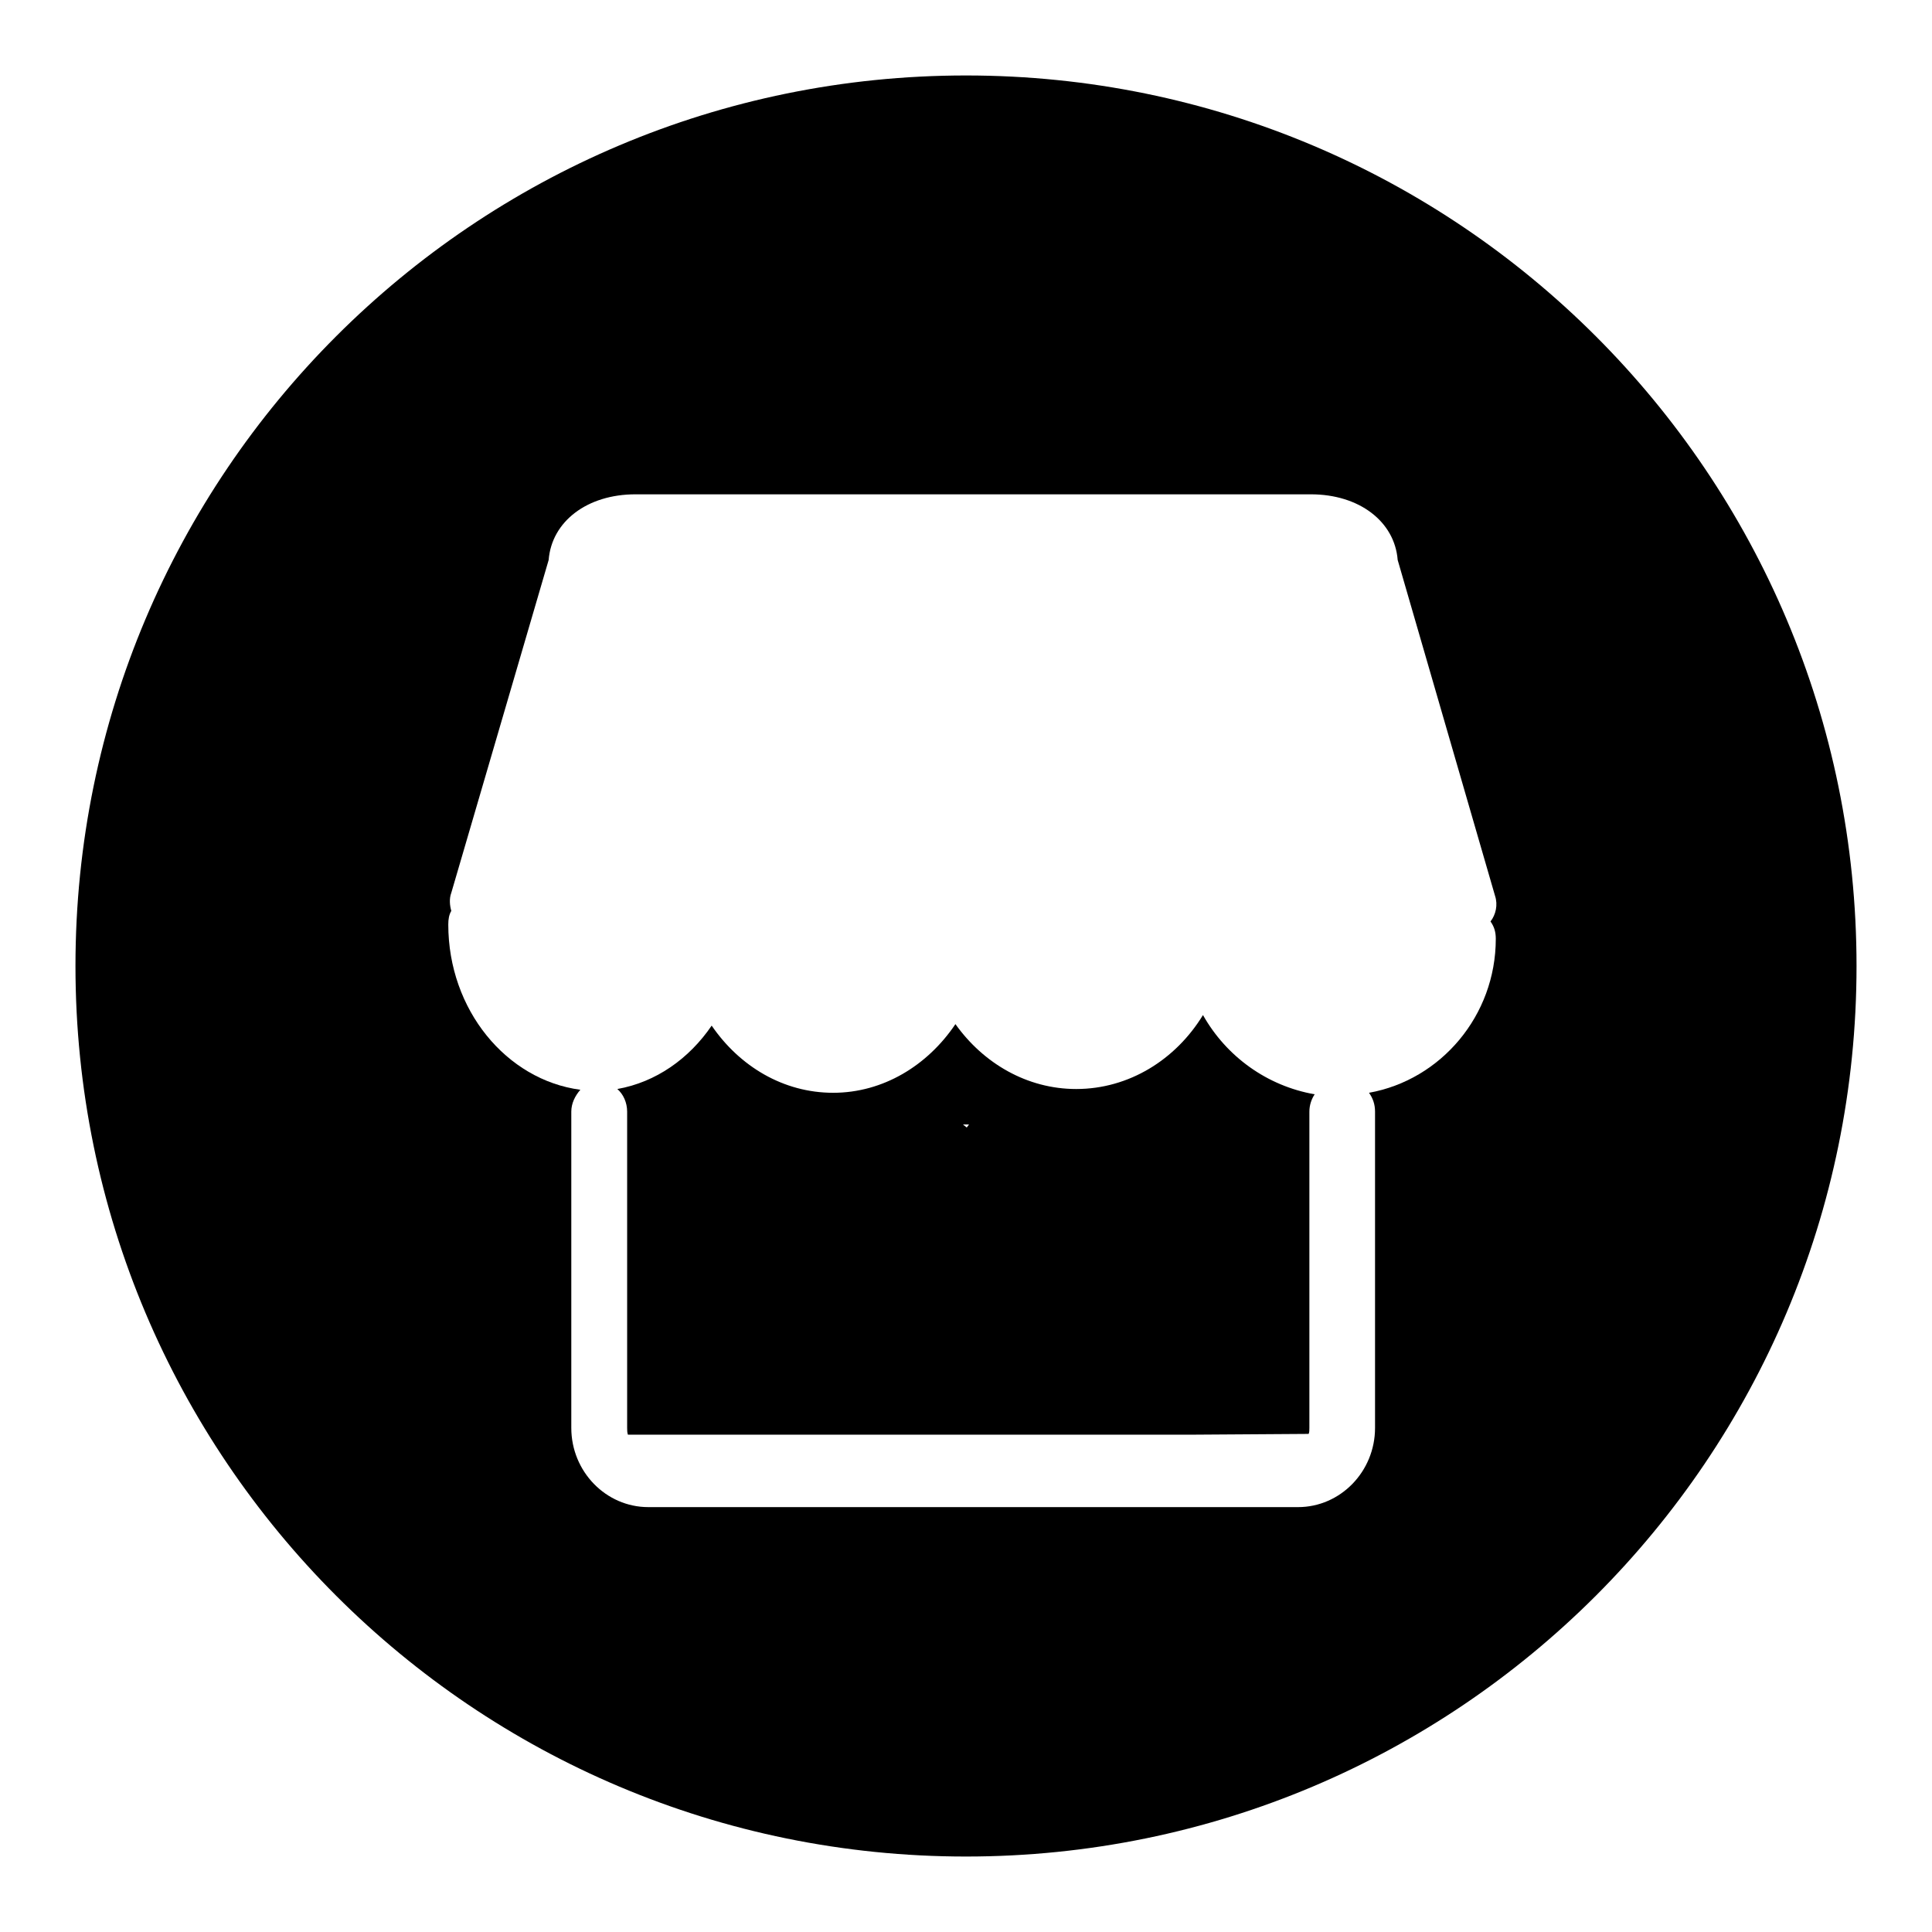
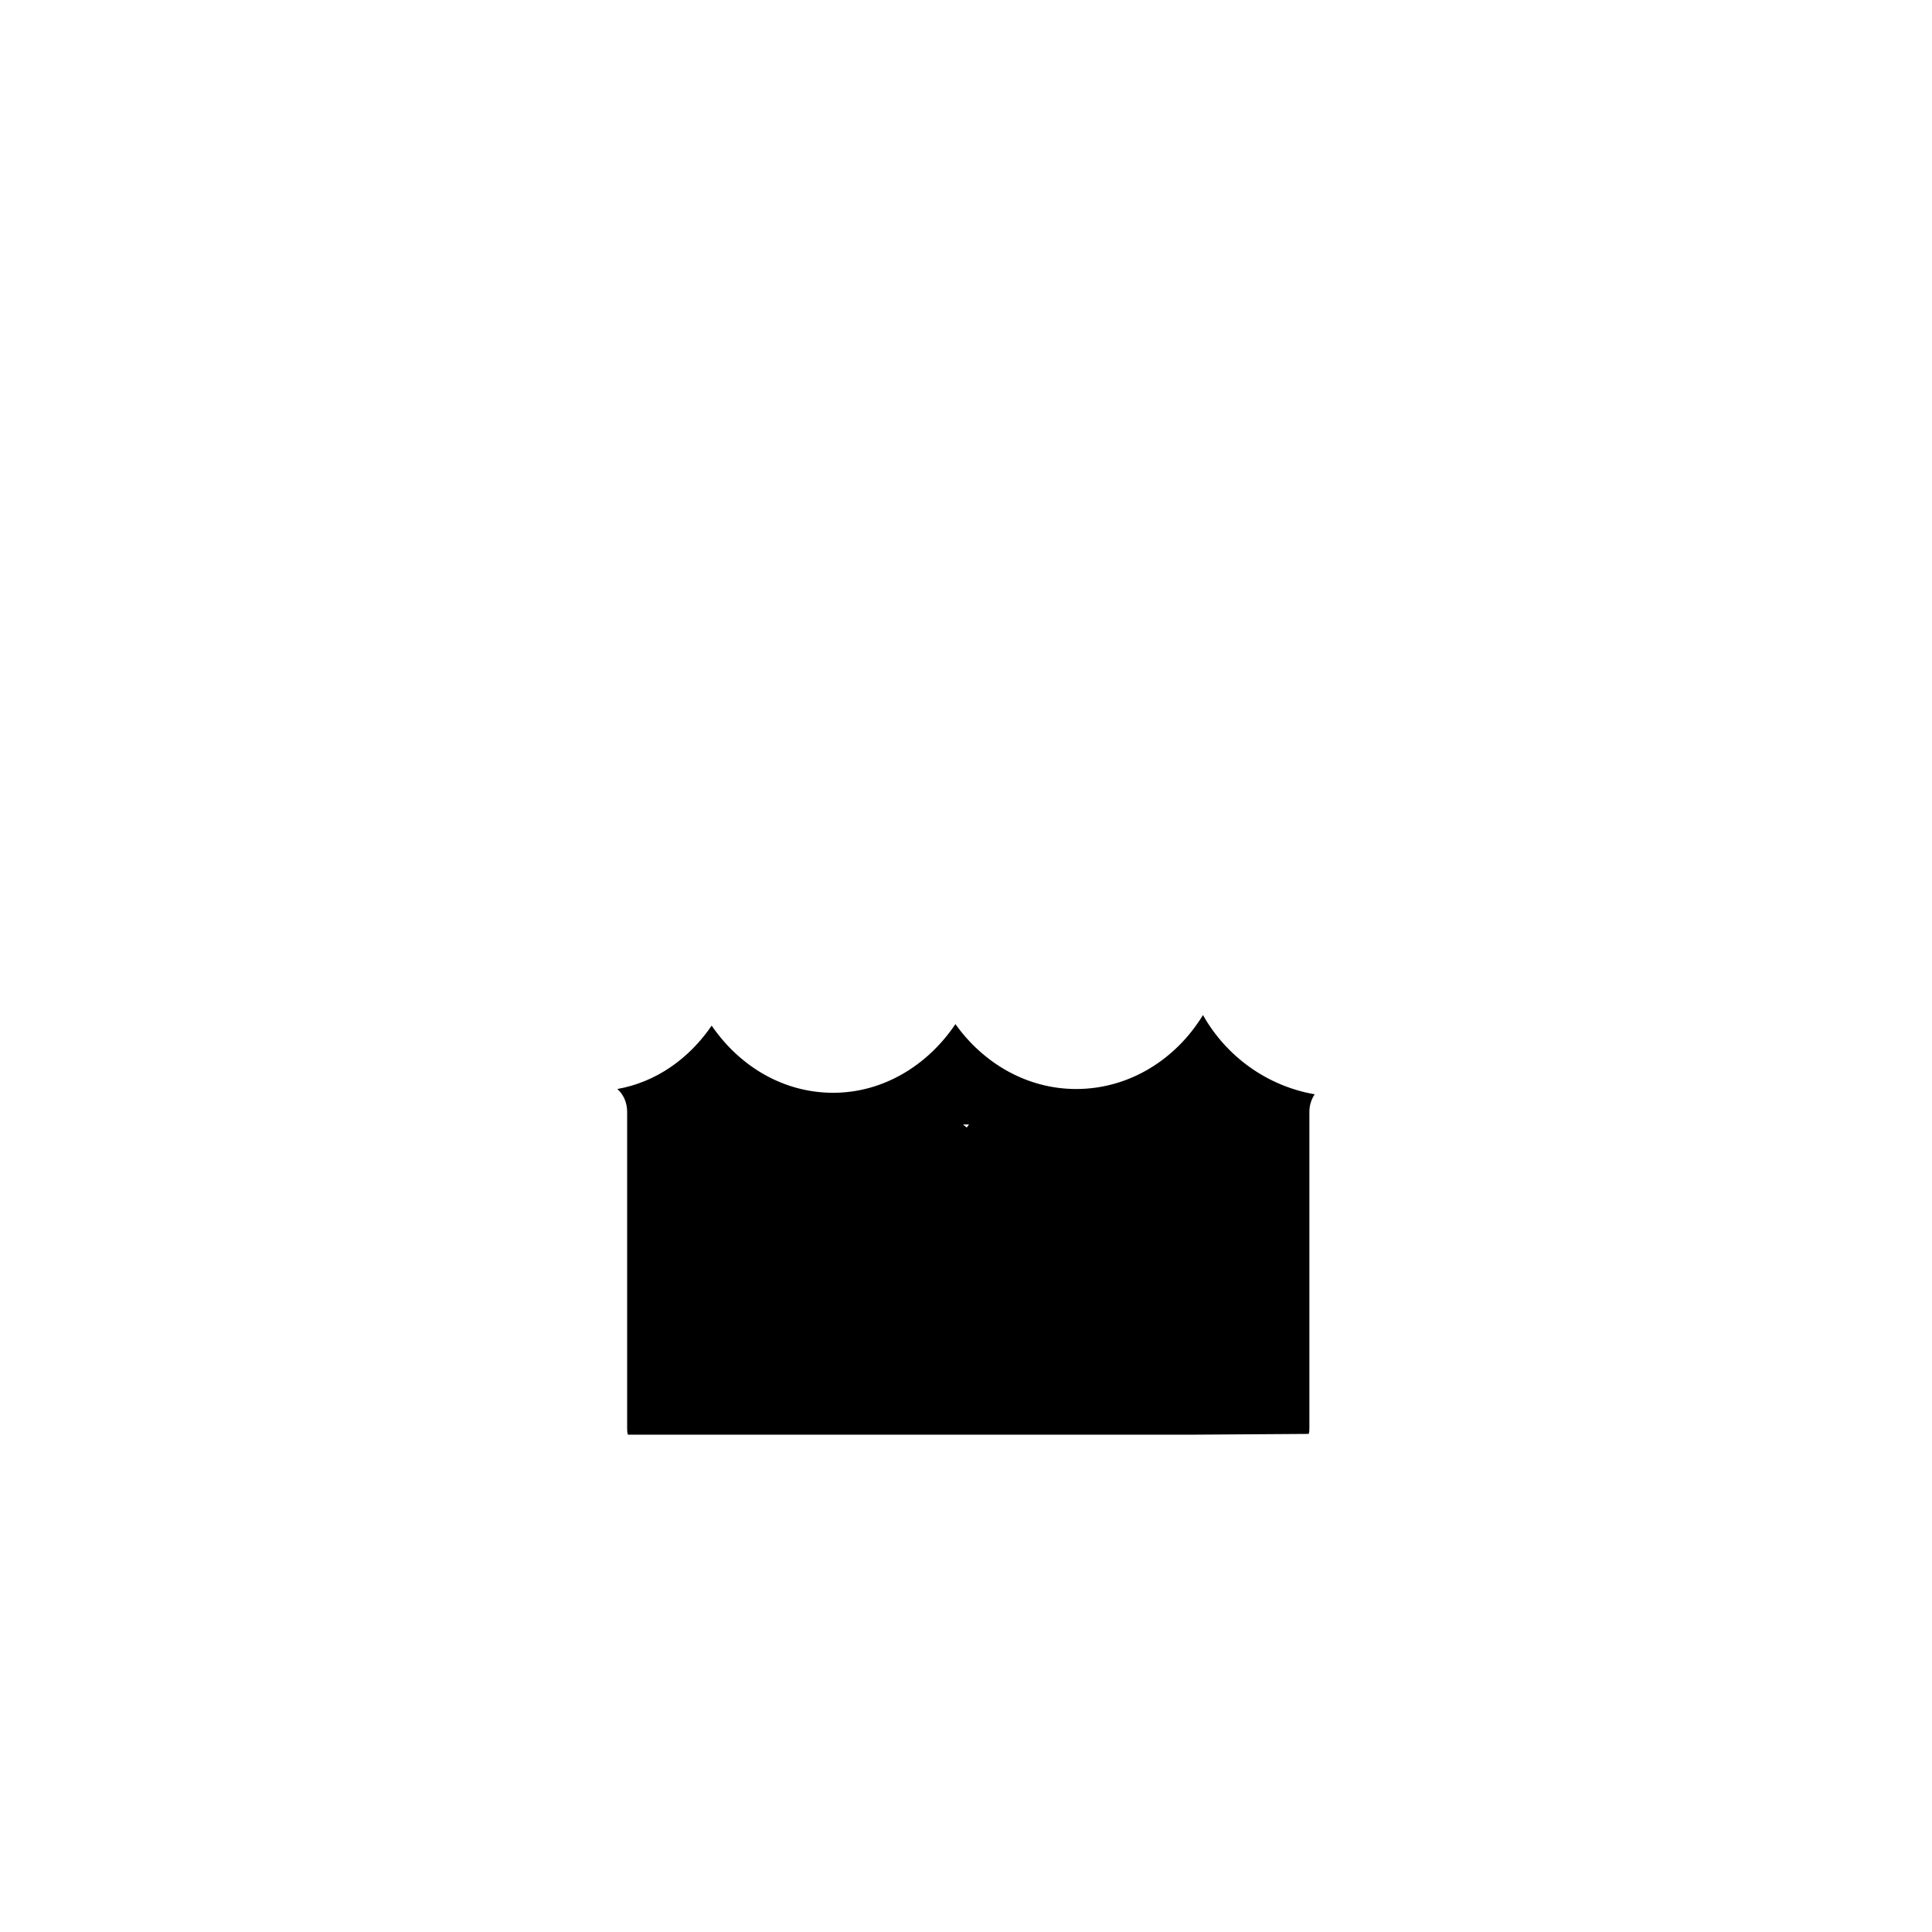
<svg xmlns="http://www.w3.org/2000/svg" version="1.1" x="0px" y="0px" viewBox="0 0 256 256" enable-background="new 0 0 256 256" xml:space="preserve">
  <g>
    <g>
      <path fill="#000000" d="M159.4,134.5c-3.6,5.9-9.8,9.8-16.8,9.8c-6.5,0-12.3-3.4-16-8.6c-3.7,5.5-9.6,9.1-16.2,9.1c-6.6,0-12.4-3.5-16.1-8.9c-3,4.4-7.4,7.5-12.5,8.4c0.8,0.7,1.3,1.8,1.3,3v41.9c0,0.3,0,0.6,0.1,0.9h13.1h62l15.1-0.1c0.1-0.2,0.1-0.5,0.1-0.8v-41.9c0-0.9,0.3-1.7,0.7-2.3C167.9,143.9,162.5,140,159.4,134.5z M128.1,149.4l-0.5-0.4h0.8L128.1,149.4z" />
-       <path fill="#000000" d="M128,10C62.8,10,10,62.8,10,128c0,65.2,52.8,118,118,118c65.2,0,118-52.8,118-118C246,62.8,193.2,10,128,10z M198.2,124.4c0,10.2-7.3,18.7-16.8,20.4c0.5,0.7,0.8,1.5,0.8,2.5v41.9c0,5.8-4.6,10.5-10.2,10.5H85.9c-5.6,0-10.2-4.7-10.2-10.5v-41.9c0-1.1,0.5-2.1,1.2-2.9c-9.8-1.3-17.5-10.6-17.5-21.9c0-0.7,0.1-1.3,0.4-1.8c-0.2-0.7-0.3-1.6,0-2.4l12.9-44.1c0.4-5.1,5.1-8.7,11.5-8.7h89.5c6.4,0,11.1,3.6,11.5,8.7l12.9,44.5c0.4,1.2,0.1,2.5-0.6,3.4C198,122.8,198.2,123.5,198.2,124.4z" />
    </g>
  </g>
</svg>